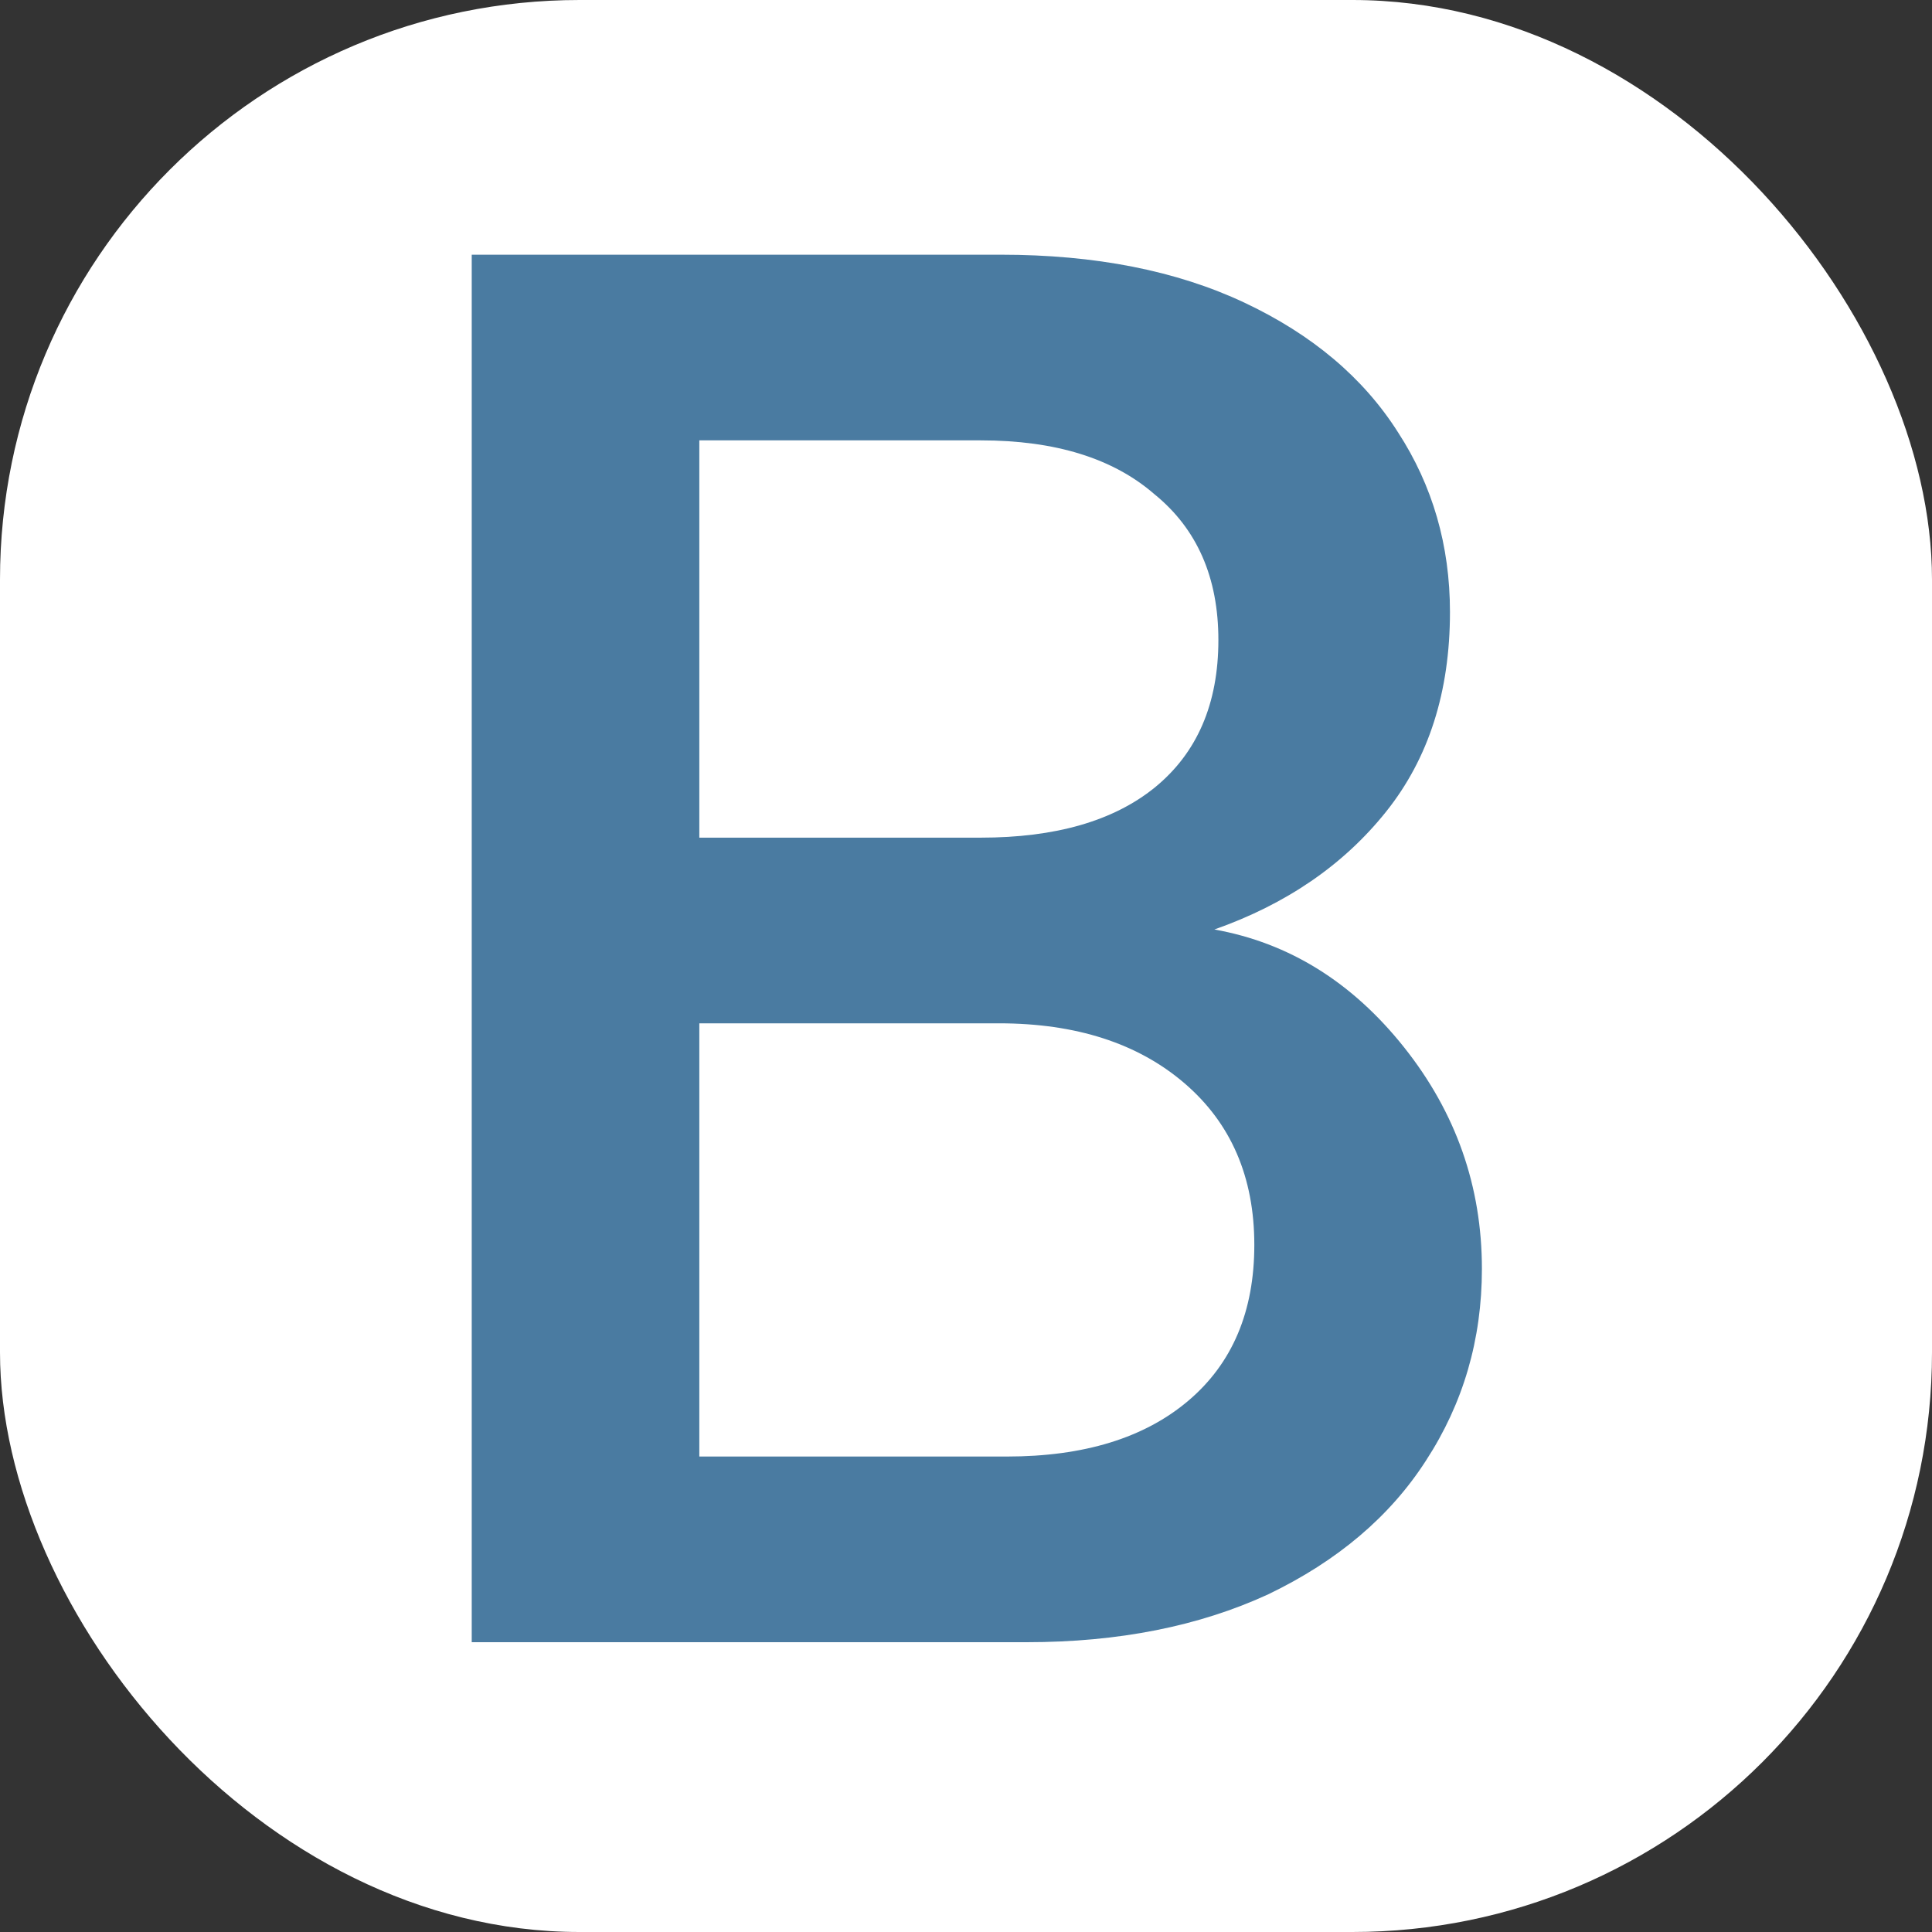
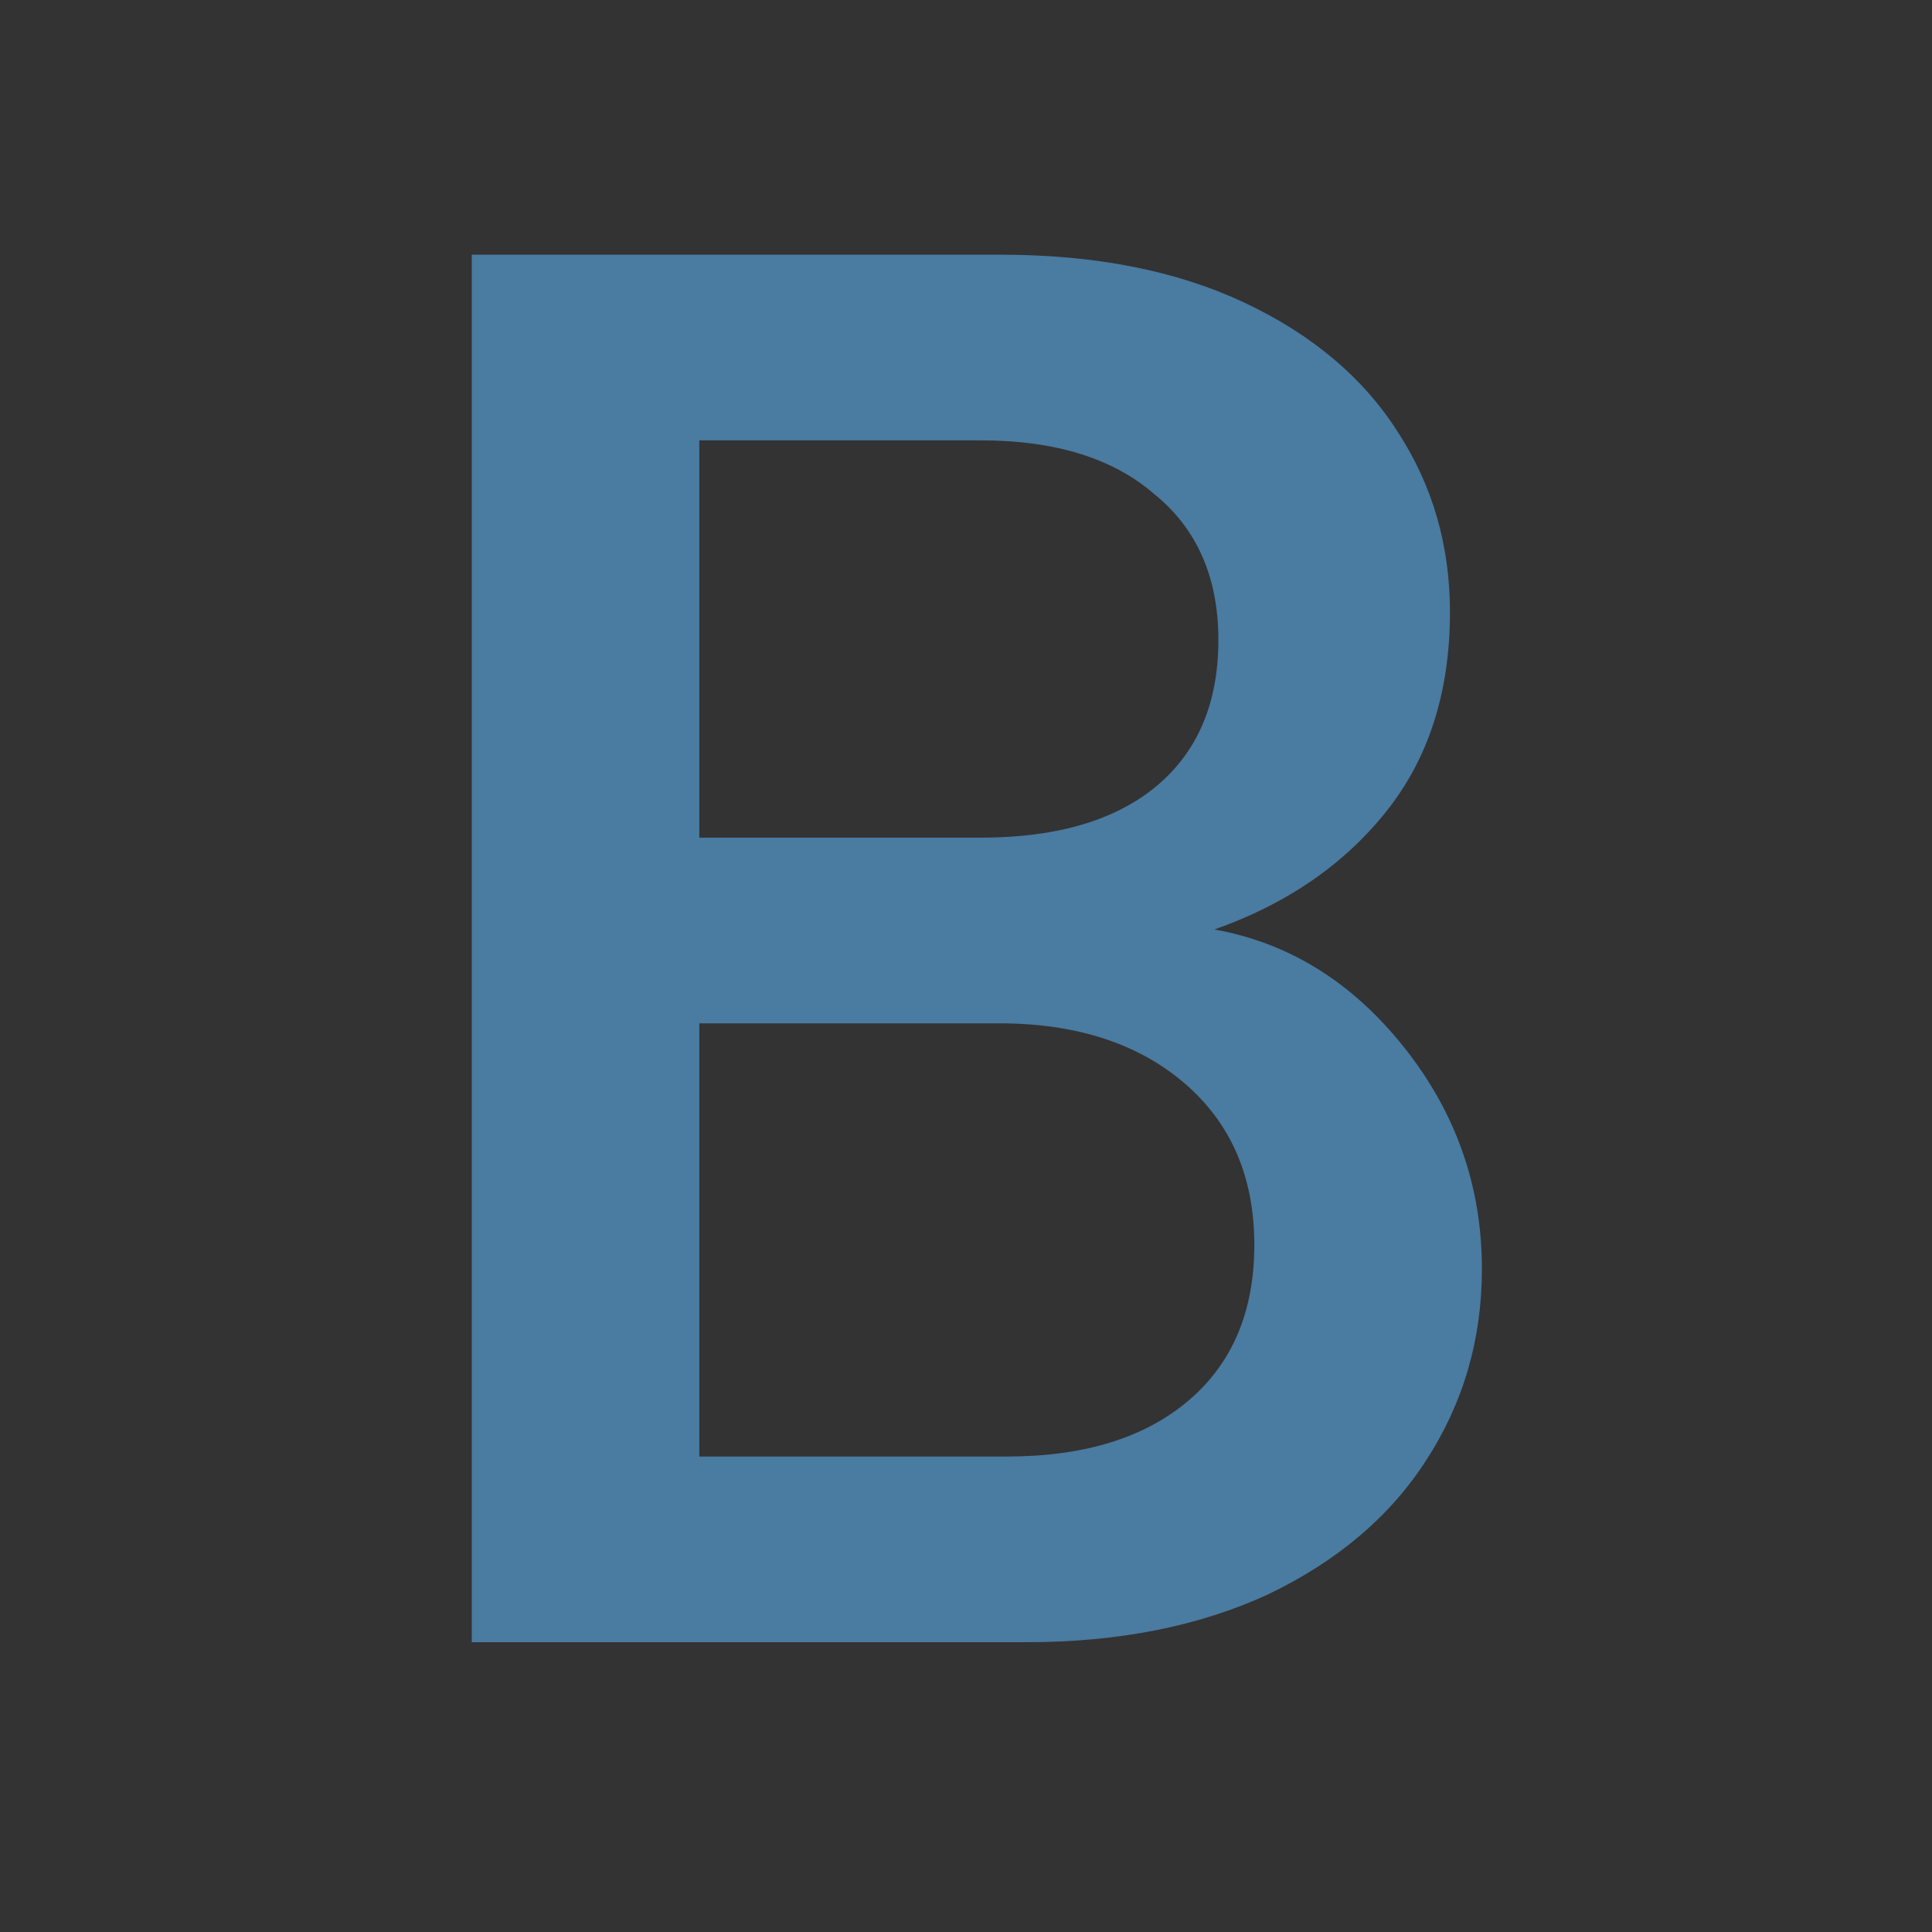
<svg xmlns="http://www.w3.org/2000/svg" width="30" height="30" viewBox="0 0 30 30" fill="none">
  <rect x="0" y="0" width="30" height="30" fill="#333333" stroke="none" />
-   <rect width="30" height="30" rx="9" fill="white" />
  <path d="M18.857 14.433C20.014 14.64 20.996 15.249 21.802 16.262C22.608 17.275 23.011 18.422 23.011 19.703C23.011 20.798 22.722 21.79 22.143 22.679C21.585 23.547 20.769 24.239 19.694 24.756C18.619 25.252 17.369 25.5 15.943 25.5H7.325V3.955H15.54C17.007 3.955 18.268 4.203 19.322 4.699C20.376 5.195 21.172 5.867 21.709 6.714C22.246 7.541 22.515 8.471 22.515 9.504C22.515 10.744 22.184 11.777 21.523 12.604C20.862 13.431 19.973 14.04 18.857 14.433ZM10.859 13.007H15.23C16.387 13.007 17.286 12.749 17.927 12.232C18.588 11.695 18.919 10.93 18.919 9.938C18.919 8.967 18.588 8.212 17.927 7.675C17.286 7.117 16.387 6.838 15.23 6.838H10.859V13.007ZM15.633 22.617C16.832 22.617 17.772 22.328 18.454 21.749C19.136 21.17 19.477 20.364 19.477 19.331C19.477 18.277 19.115 17.44 18.392 16.82C17.669 16.2 16.708 15.89 15.509 15.89H10.859V22.617H15.633Z" fill="#4A7BA1" />
</svg>